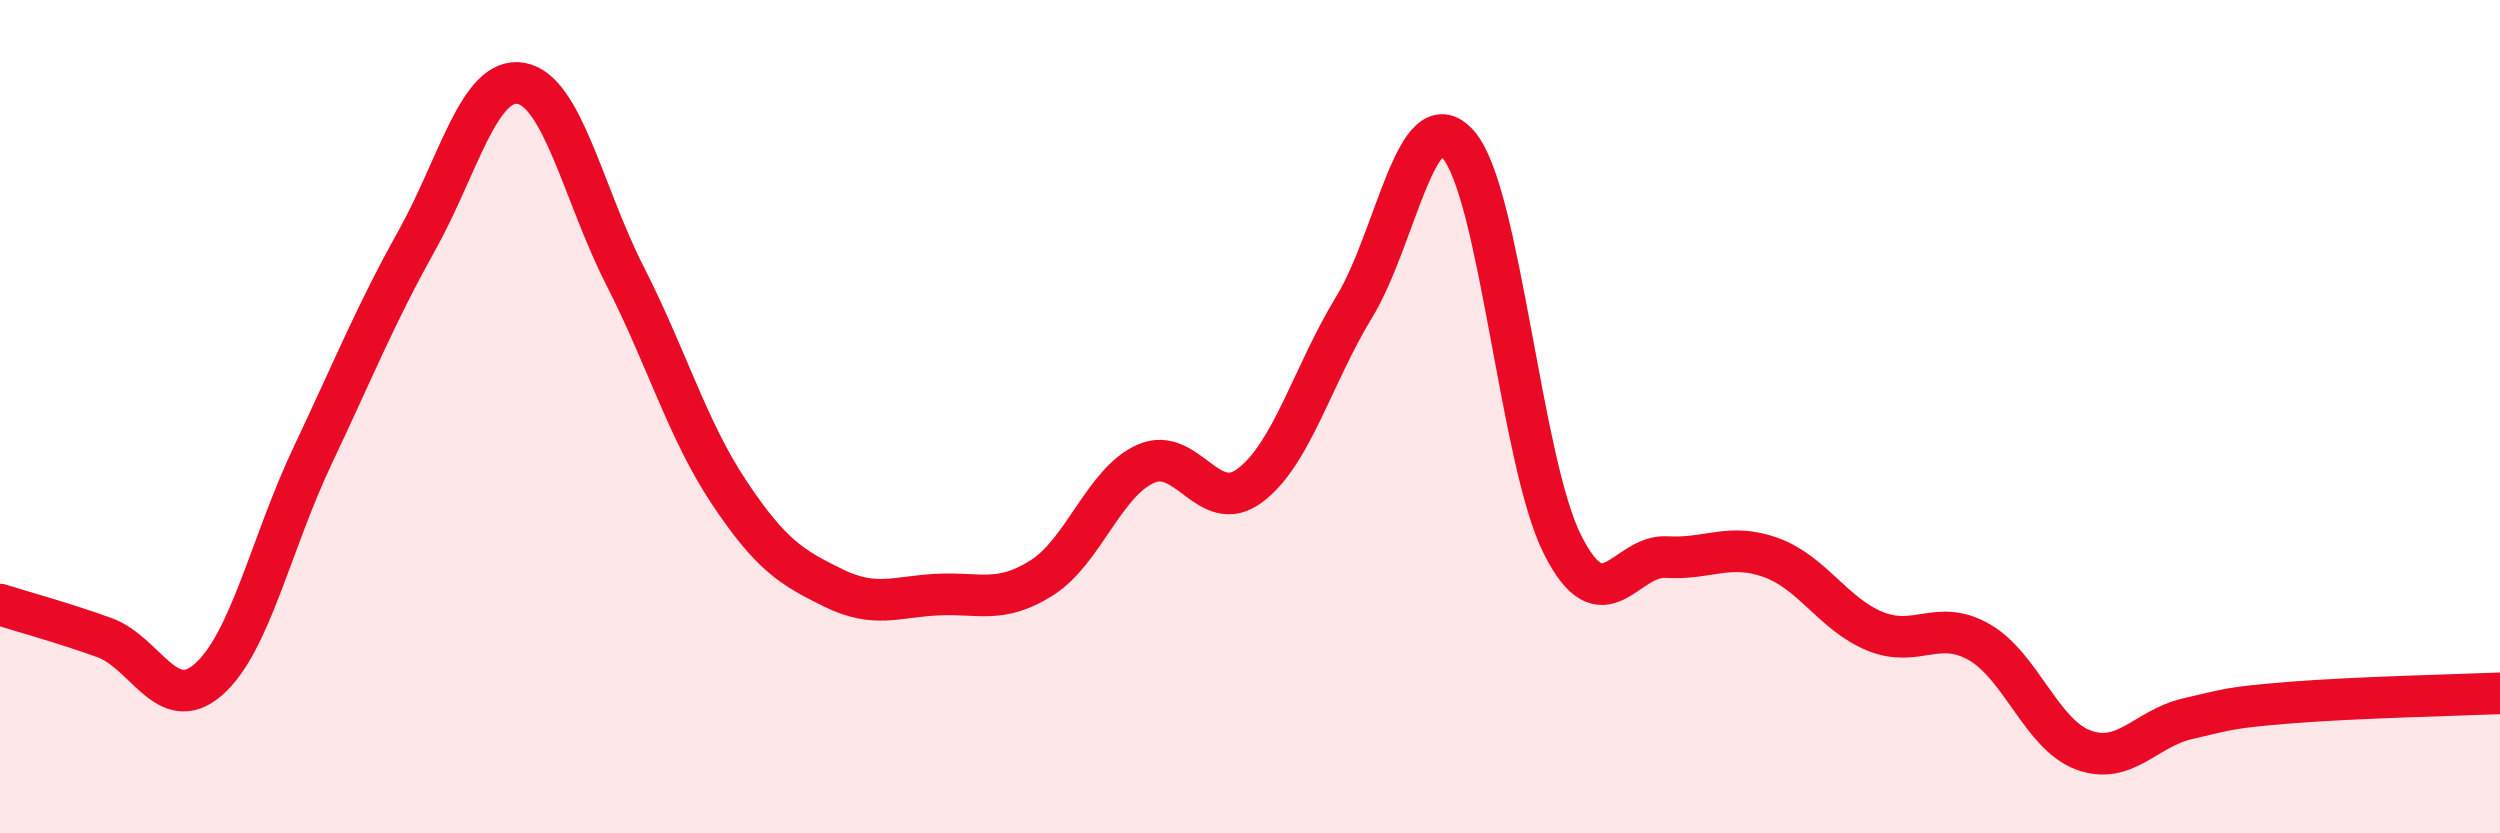
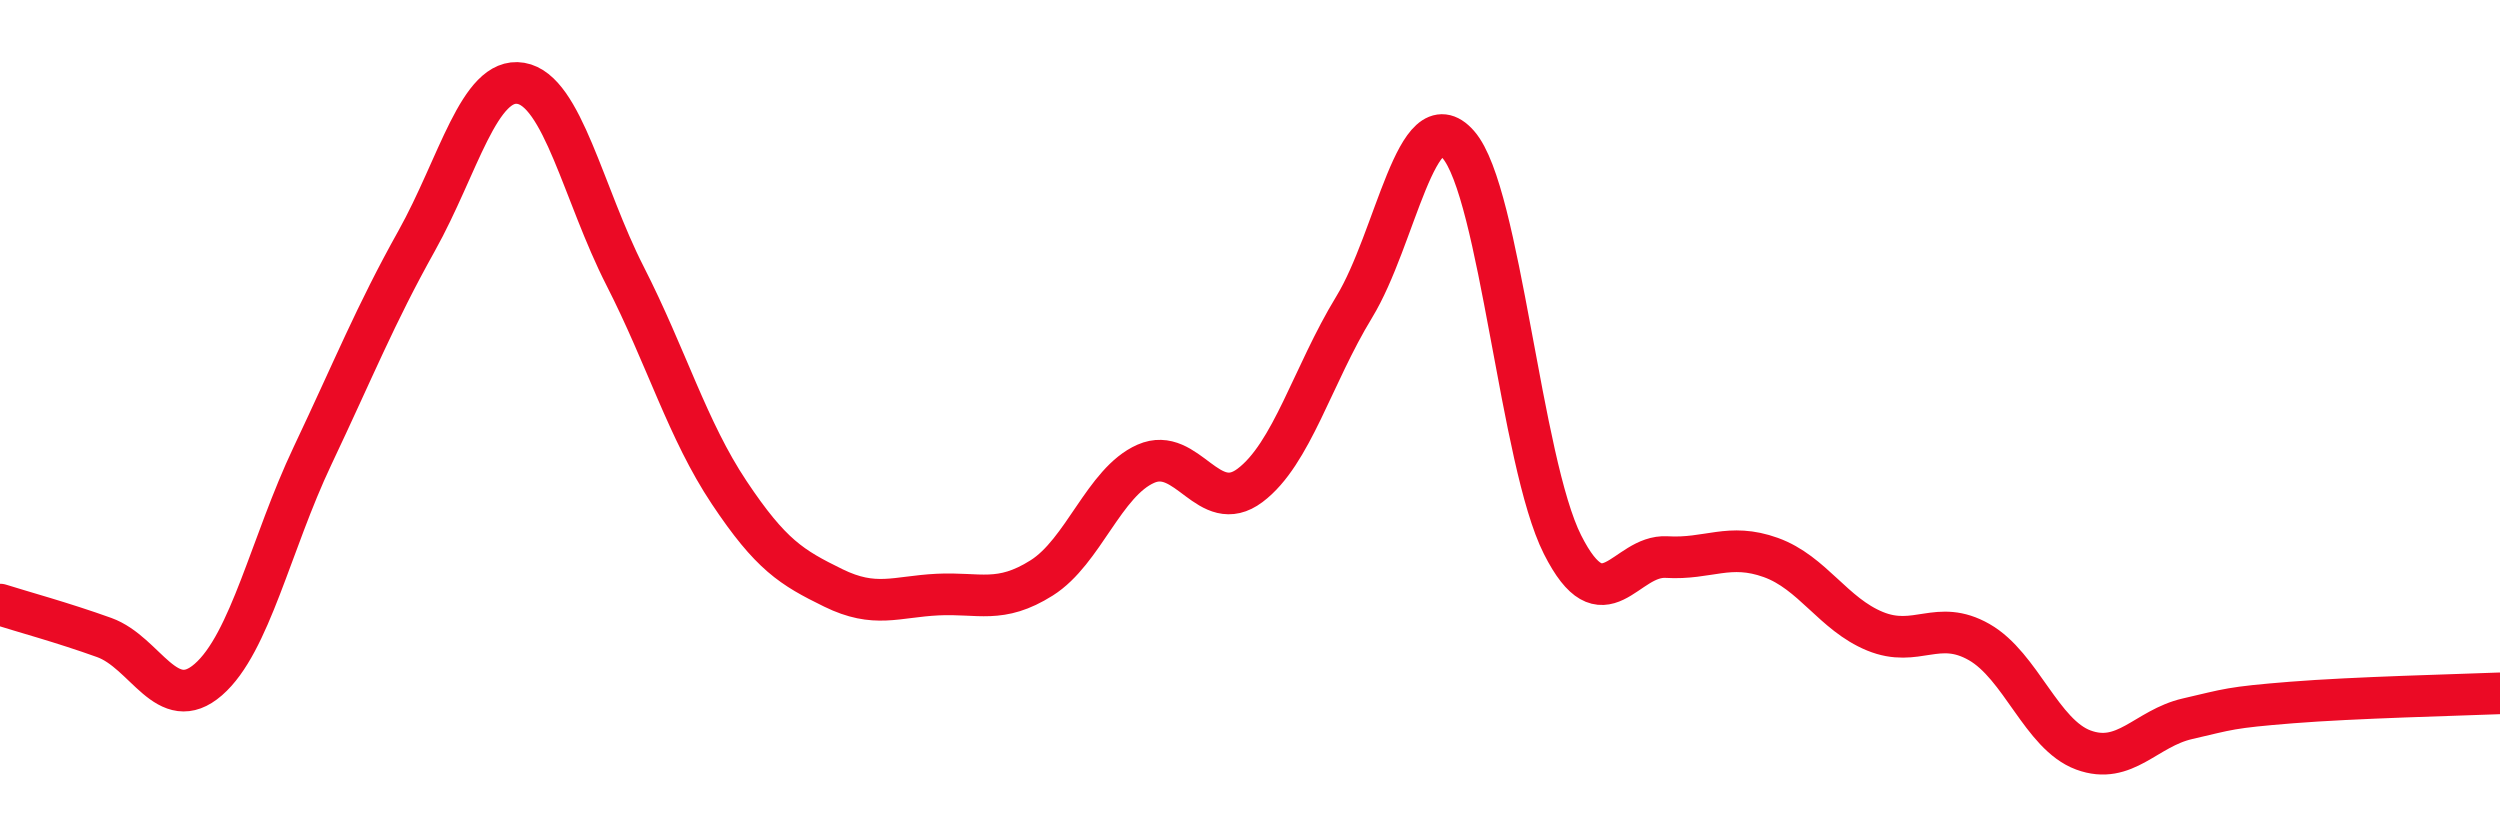
<svg xmlns="http://www.w3.org/2000/svg" width="60" height="20" viewBox="0 0 60 20">
-   <path d="M 0,14.51 C 0.5,14.67 1.5,14.94 2.5,15.3 C 3.5,15.66 4,17.18 5,16.31 C 6,15.44 6.5,13.05 7.5,10.94 C 8.5,8.83 9,7.57 10,5.78 C 11,3.99 11.5,1.83 12.5,2 C 13.5,2.17 14,4.66 15,6.62 C 16,8.58 16.5,10.32 17.5,11.82 C 18.5,13.32 19,13.62 20,14.11 C 21,14.6 21.5,14.32 22.5,14.27 C 23.5,14.22 24,14.5 25,13.87 C 26,13.24 26.5,11.57 27.5,11.13 C 28.5,10.69 29,12.4 30,11.65 C 31,10.9 31.5,9.01 32.5,7.37 C 33.5,5.73 34,2.33 35,3.47 C 36,4.61 36.5,11.09 37.5,13.07 C 38.5,15.05 39,13.31 40,13.37 C 41,13.43 41.5,13.02 42.5,13.38 C 43.5,13.74 44,14.74 45,15.15 C 46,15.56 46.5,14.84 47.5,15.41 C 48.5,15.98 49,17.63 50,18 C 51,18.37 51.5,17.48 52.5,17.25 C 53.5,17.02 53.5,16.98 55,16.86 C 56.5,16.74 59,16.68 60,16.64L60 20L0 20Z" fill="#EB0A25" opacity="0.1" stroke-linecap="round" stroke-linejoin="round" />
  <path d="M 0,14.51 C 0.5,14.67 1.5,14.94 2.5,15.3 C 3.5,15.66 4,17.18 5,16.31 C 6,15.44 6.5,13.05 7.5,10.94 C 8.5,8.83 9,7.57 10,5.78 C 11,3.99 11.5,1.83 12.5,2 C 13.5,2.17 14,4.66 15,6.62 C 16,8.58 16.5,10.32 17.5,11.82 C 18.5,13.32 19,13.62 20,14.11 C 21,14.6 21.5,14.32 22.5,14.27 C 23.5,14.22 24,14.5 25,13.87 C 26,13.24 26.5,11.57 27.5,11.13 C 28.5,10.69 29,12.4 30,11.65 C 31,10.9 31.5,9.01 32.5,7.37 C 33.5,5.73 34,2.33 35,3.47 C 36,4.61 36.5,11.09 37.5,13.07 C 38.5,15.05 39,13.31 40,13.37 C 41,13.43 41.5,13.02 42.5,13.38 C 43.5,13.74 44,14.74 45,15.15 C 46,15.56 46.5,14.84 47.5,15.41 C 48.5,15.98 49,17.63 50,18 C 51,18.37 51.5,17.48 52.5,17.25 C 53.5,17.02 53.5,16.98 55,16.86 C 56.5,16.74 59,16.68 60,16.64" stroke="#EB0A25" stroke-width="1" fill="none" stroke-linecap="round" stroke-linejoin="round" />
</svg>